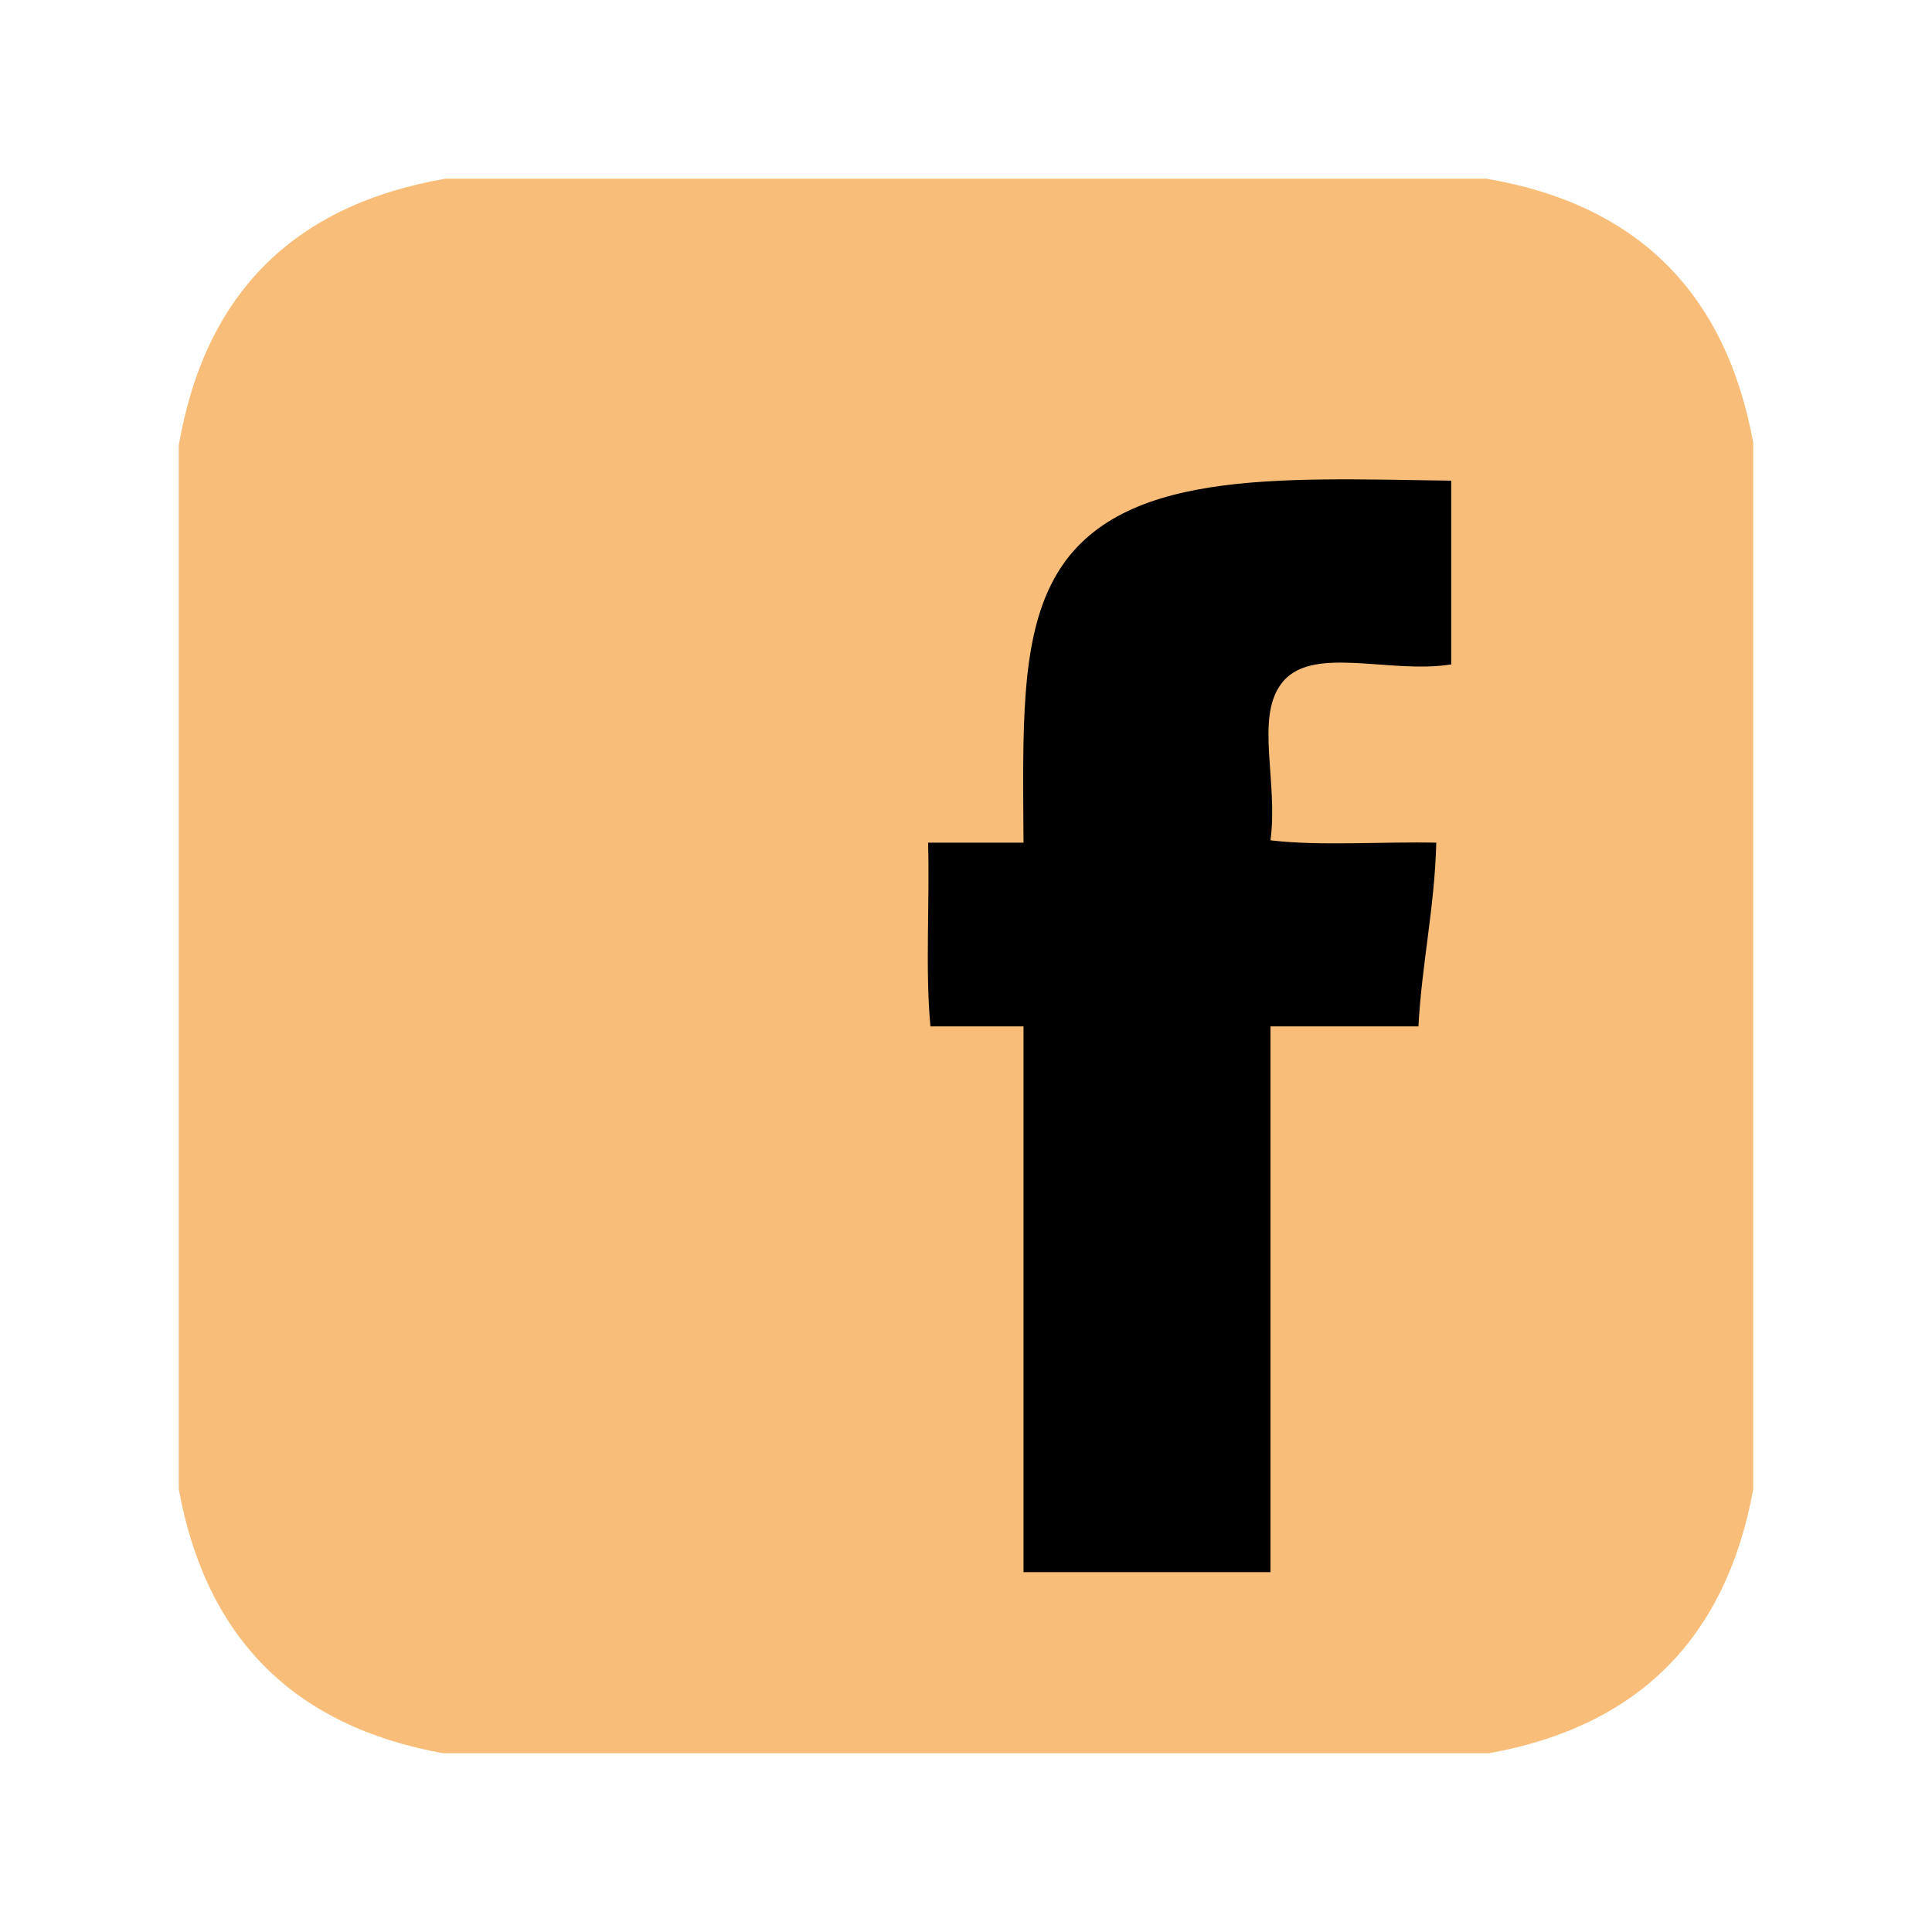
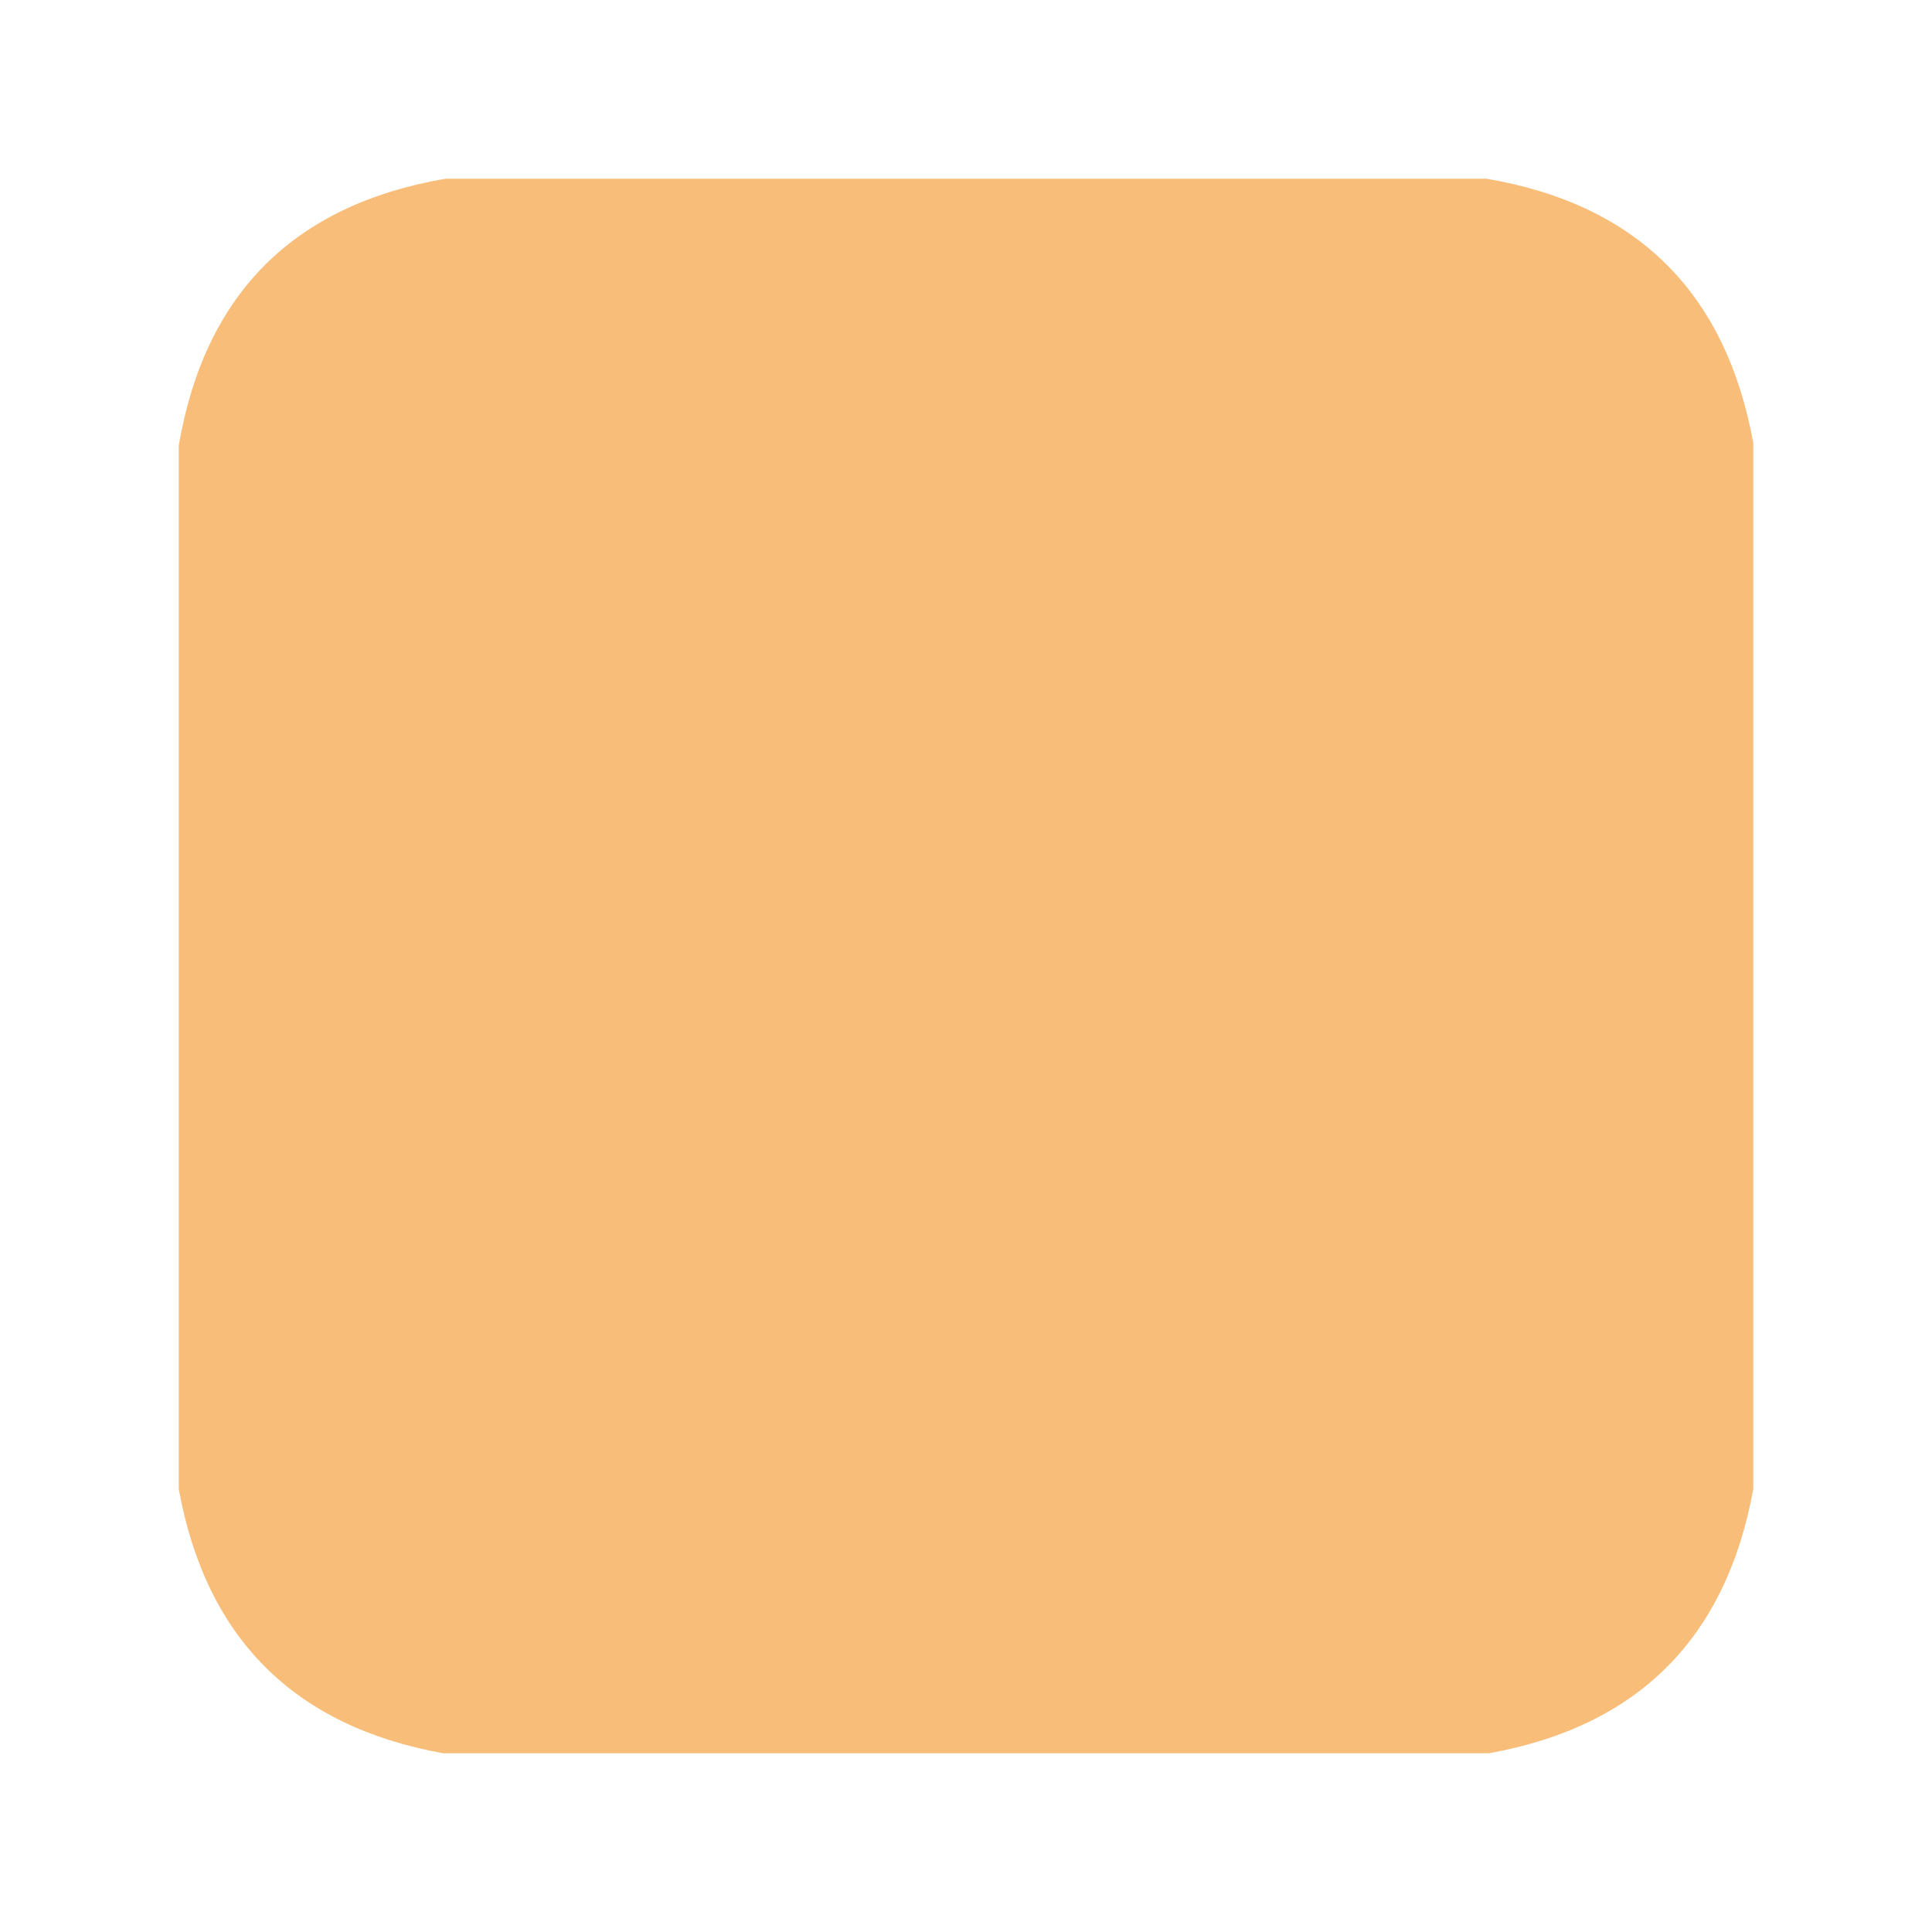
<svg xmlns="http://www.w3.org/2000/svg" version="1.1" id="Calque_1" x="0px" y="0px" width="35px" height="35px" viewBox="0 0 35 35" enable-background="new 0 0 35 35" xml:space="preserve">
  <g>
    <path fill-rule="evenodd" clip-rule="evenodd" fill="#F8BD78" d="M8.069,3.238c6.288,0,12.575,0,18.862,0   c2.739,0.466,4.335,2.075,4.831,4.784c0,6.318,0,12.637,0,18.955c-0.492,2.699-2.083,4.297-4.784,4.784c-6.318,0-12.637,0-18.955,0   c-2.699-0.489-4.292-2.085-4.784-4.784c0-6.304,0-12.606,0-18.909C3.711,5.321,5.321,3.711,8.069,3.238z" />
    <g id="XMLID_1_">
      <g>
-         <path d="M26.29,8.708c0,1.113,0,2.215,0,3.328c-1.123,0.184-2.571-0.378-3.09,0.367c-0.454,0.626-0.043,1.772-0.184,2.82     c0.907,0.108,2.021,0.021,3.004,0.043c-0.032,1.188-0.26,2.172-0.324,3.328c-0.886,0-1.783,0-2.68,0c0,3.295,0,6.591,0,9.887     c-1.491,0-2.982,0-4.474,0c0-3.296,0-6.592,0-9.887c-0.562,0-1.124,0-1.686,0c-0.097-1.016-0.011-2.226-0.043-3.328     c0.583,0,1.156,0,1.729,0c-0.011-2.021-0.064-3.652,0.552-4.776C20.186,8.481,23.146,8.665,26.29,8.708z" />
-       </g>
+         </g>
      <g>
		</g>
    </g>
  </g>
</svg>